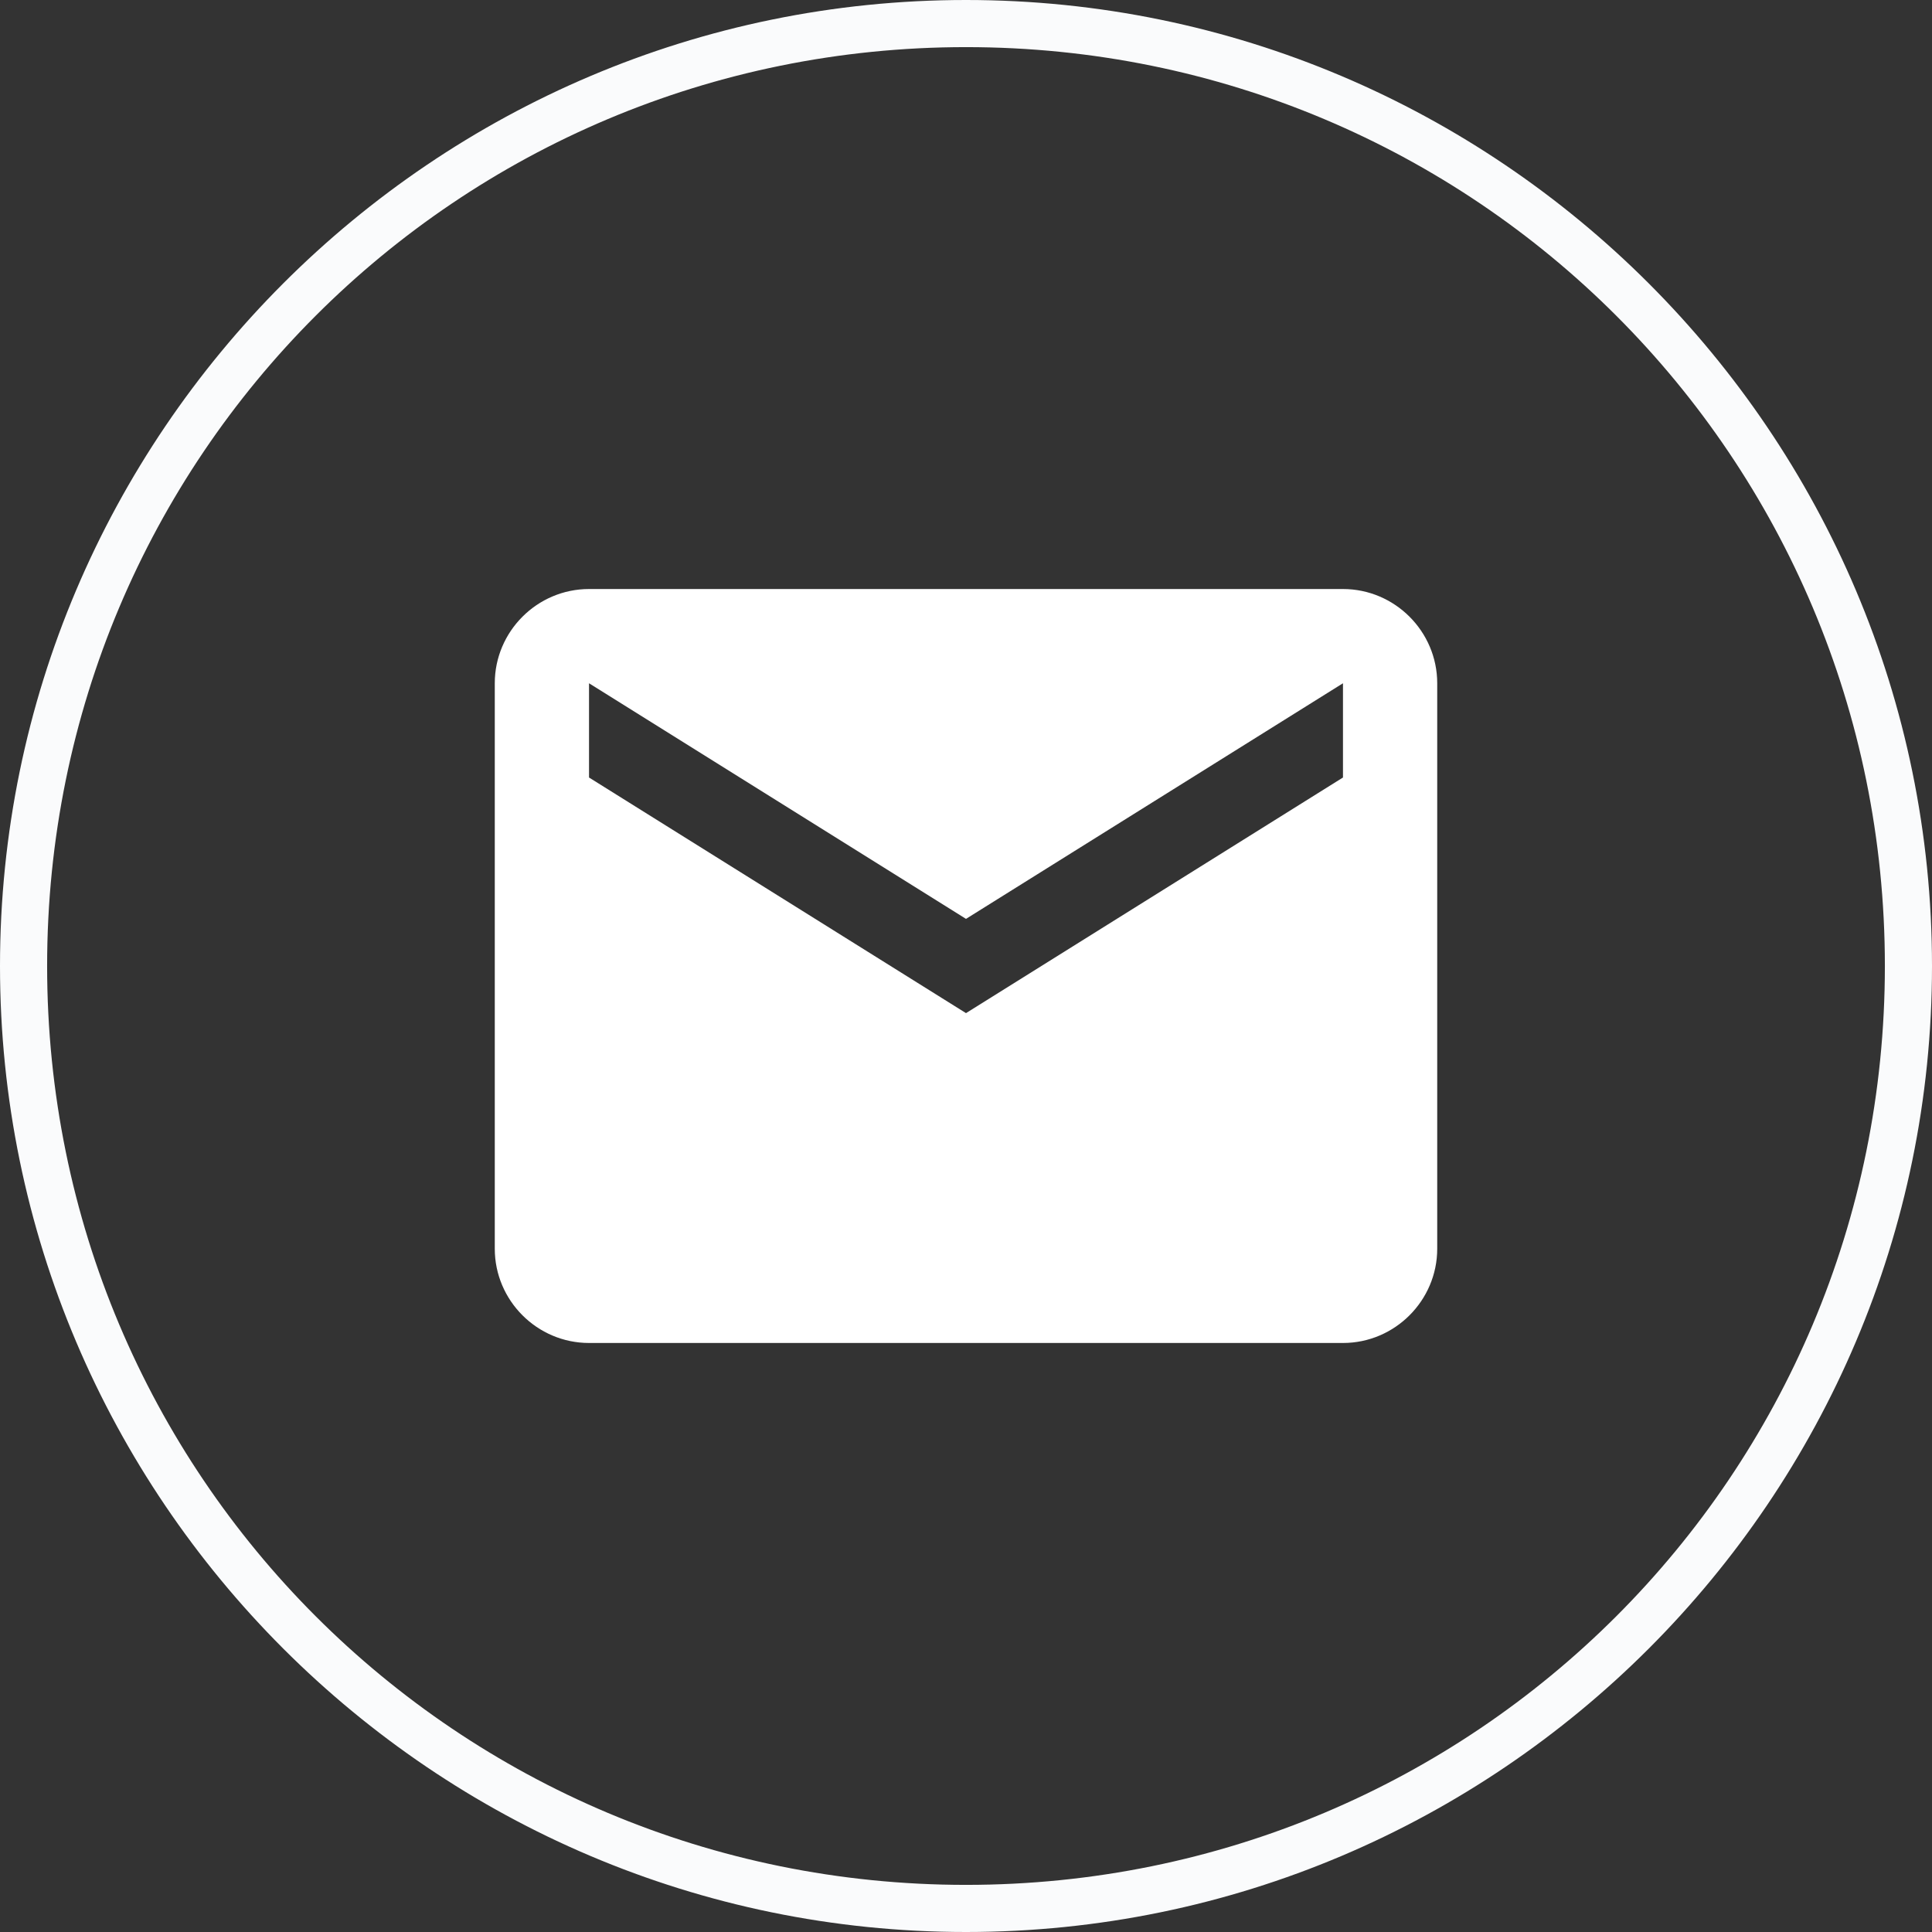
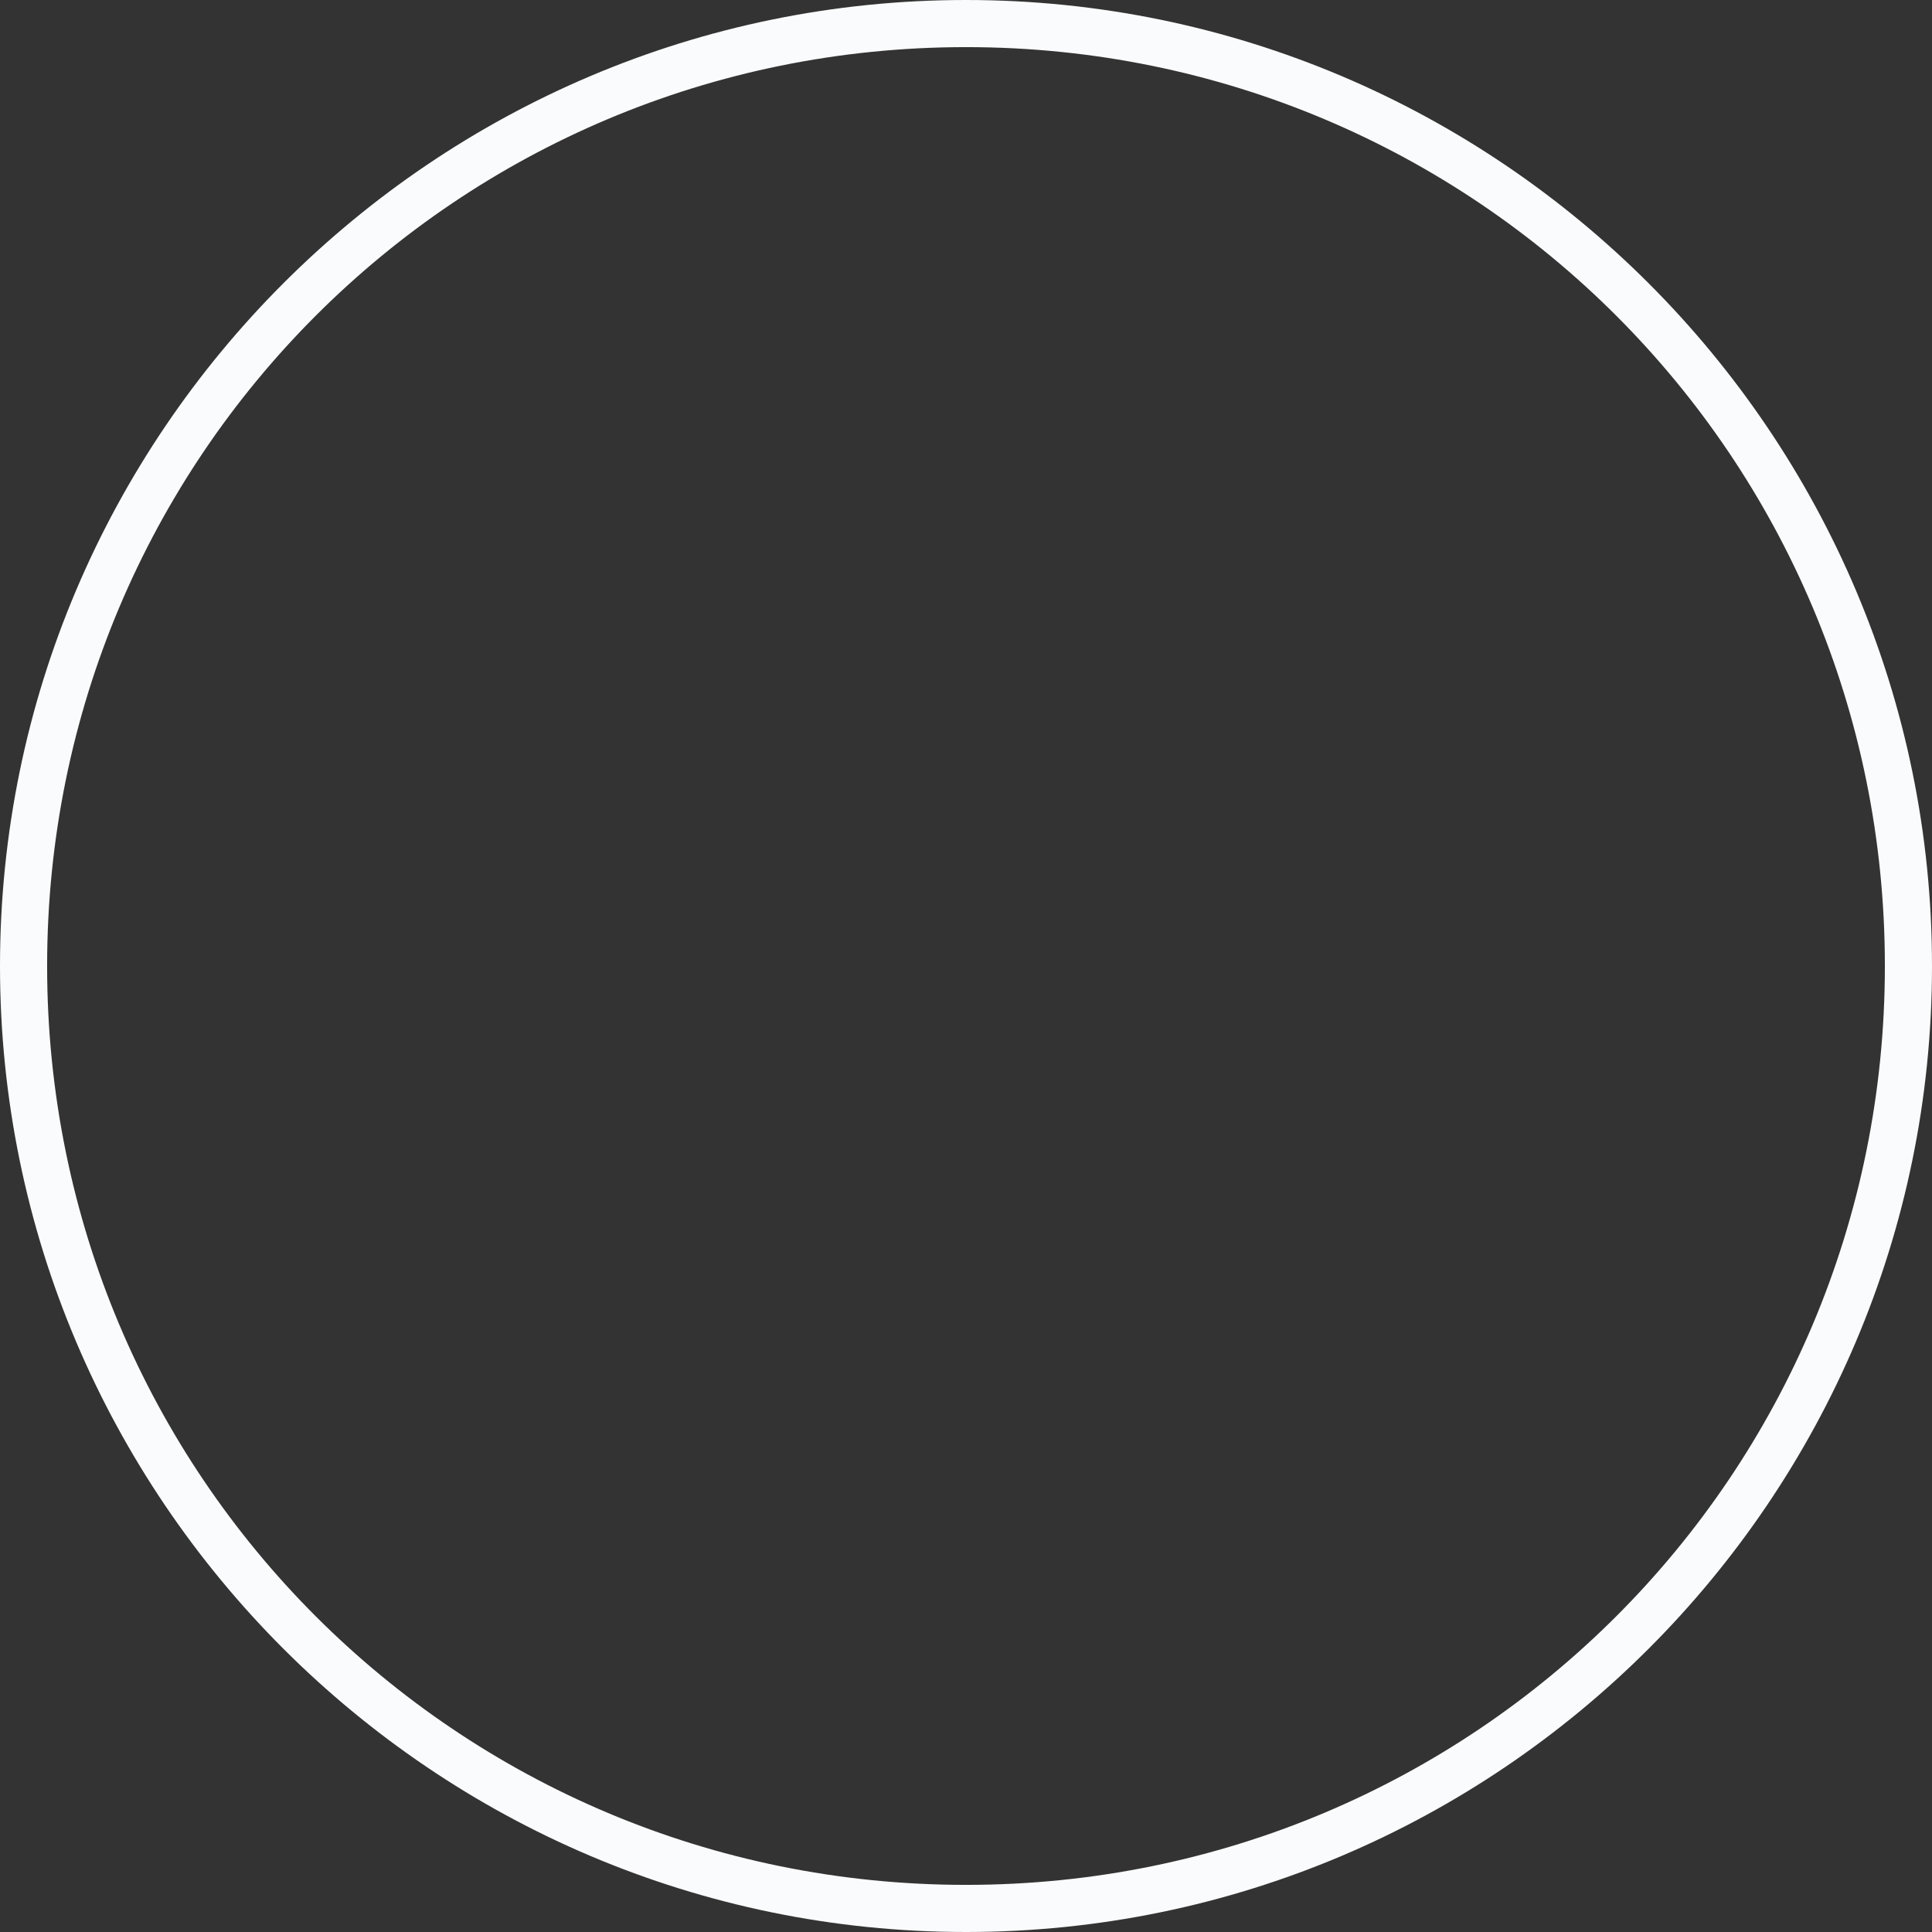
<svg xmlns="http://www.w3.org/2000/svg" version="1.1" id="Layer_1" x="0px" y="0px" viewBox="0 0 41 41" style="enable-background:new 0 0 41 41;" xml:space="preserve">
  <rect x="0" y="0" width="41" height="41" fill="#333333" stroke="none" />
  <style type="text/css">
	.st0{fill:#FFFFFF;}
	.st1{fill:#FAFBFC;}
</style>
-   <path class="st0" d="M28.5,12.5h-16c-1.1,0-2,0.9-2,2l0,12c0,1.1,0.9,2,2,2h16c1.1,0,2-0.9,2-2v-12C30.5,13.4,29.6,12.5,28.5,12.5z   M28.5,16.5l-8,5l-8-5v-2l8,5l8-5V16.5z" />
  <title>Instagram-color</title>
  <desc>Created with Sketch.</desc>
  <g id="New-Footer" transform="translate(0, 1735)">
    <g id="Contact-Form" transform="translate(130, 100)">
      <g id="Social" transform="translate(391, 45)">
        <g id="Facebook">
          <path class="st1" d="M-500.5-1839c-11.3,0-20.5-9.2-20.5-20.5s9.2-20.5,20.5-20.5s20.5,9.2,20.5,20.5S-489.2-1839-500.5-1839z       M-500.5-1879c-10.8,0-19.5,8.7-19.5,19.5s8.7,19.5,19.5,19.5s19.5-8.7,19.5-19.5S-489.7-1879-500.5-1879z" />
        </g>
      </g>
    </g>
  </g>
</svg>